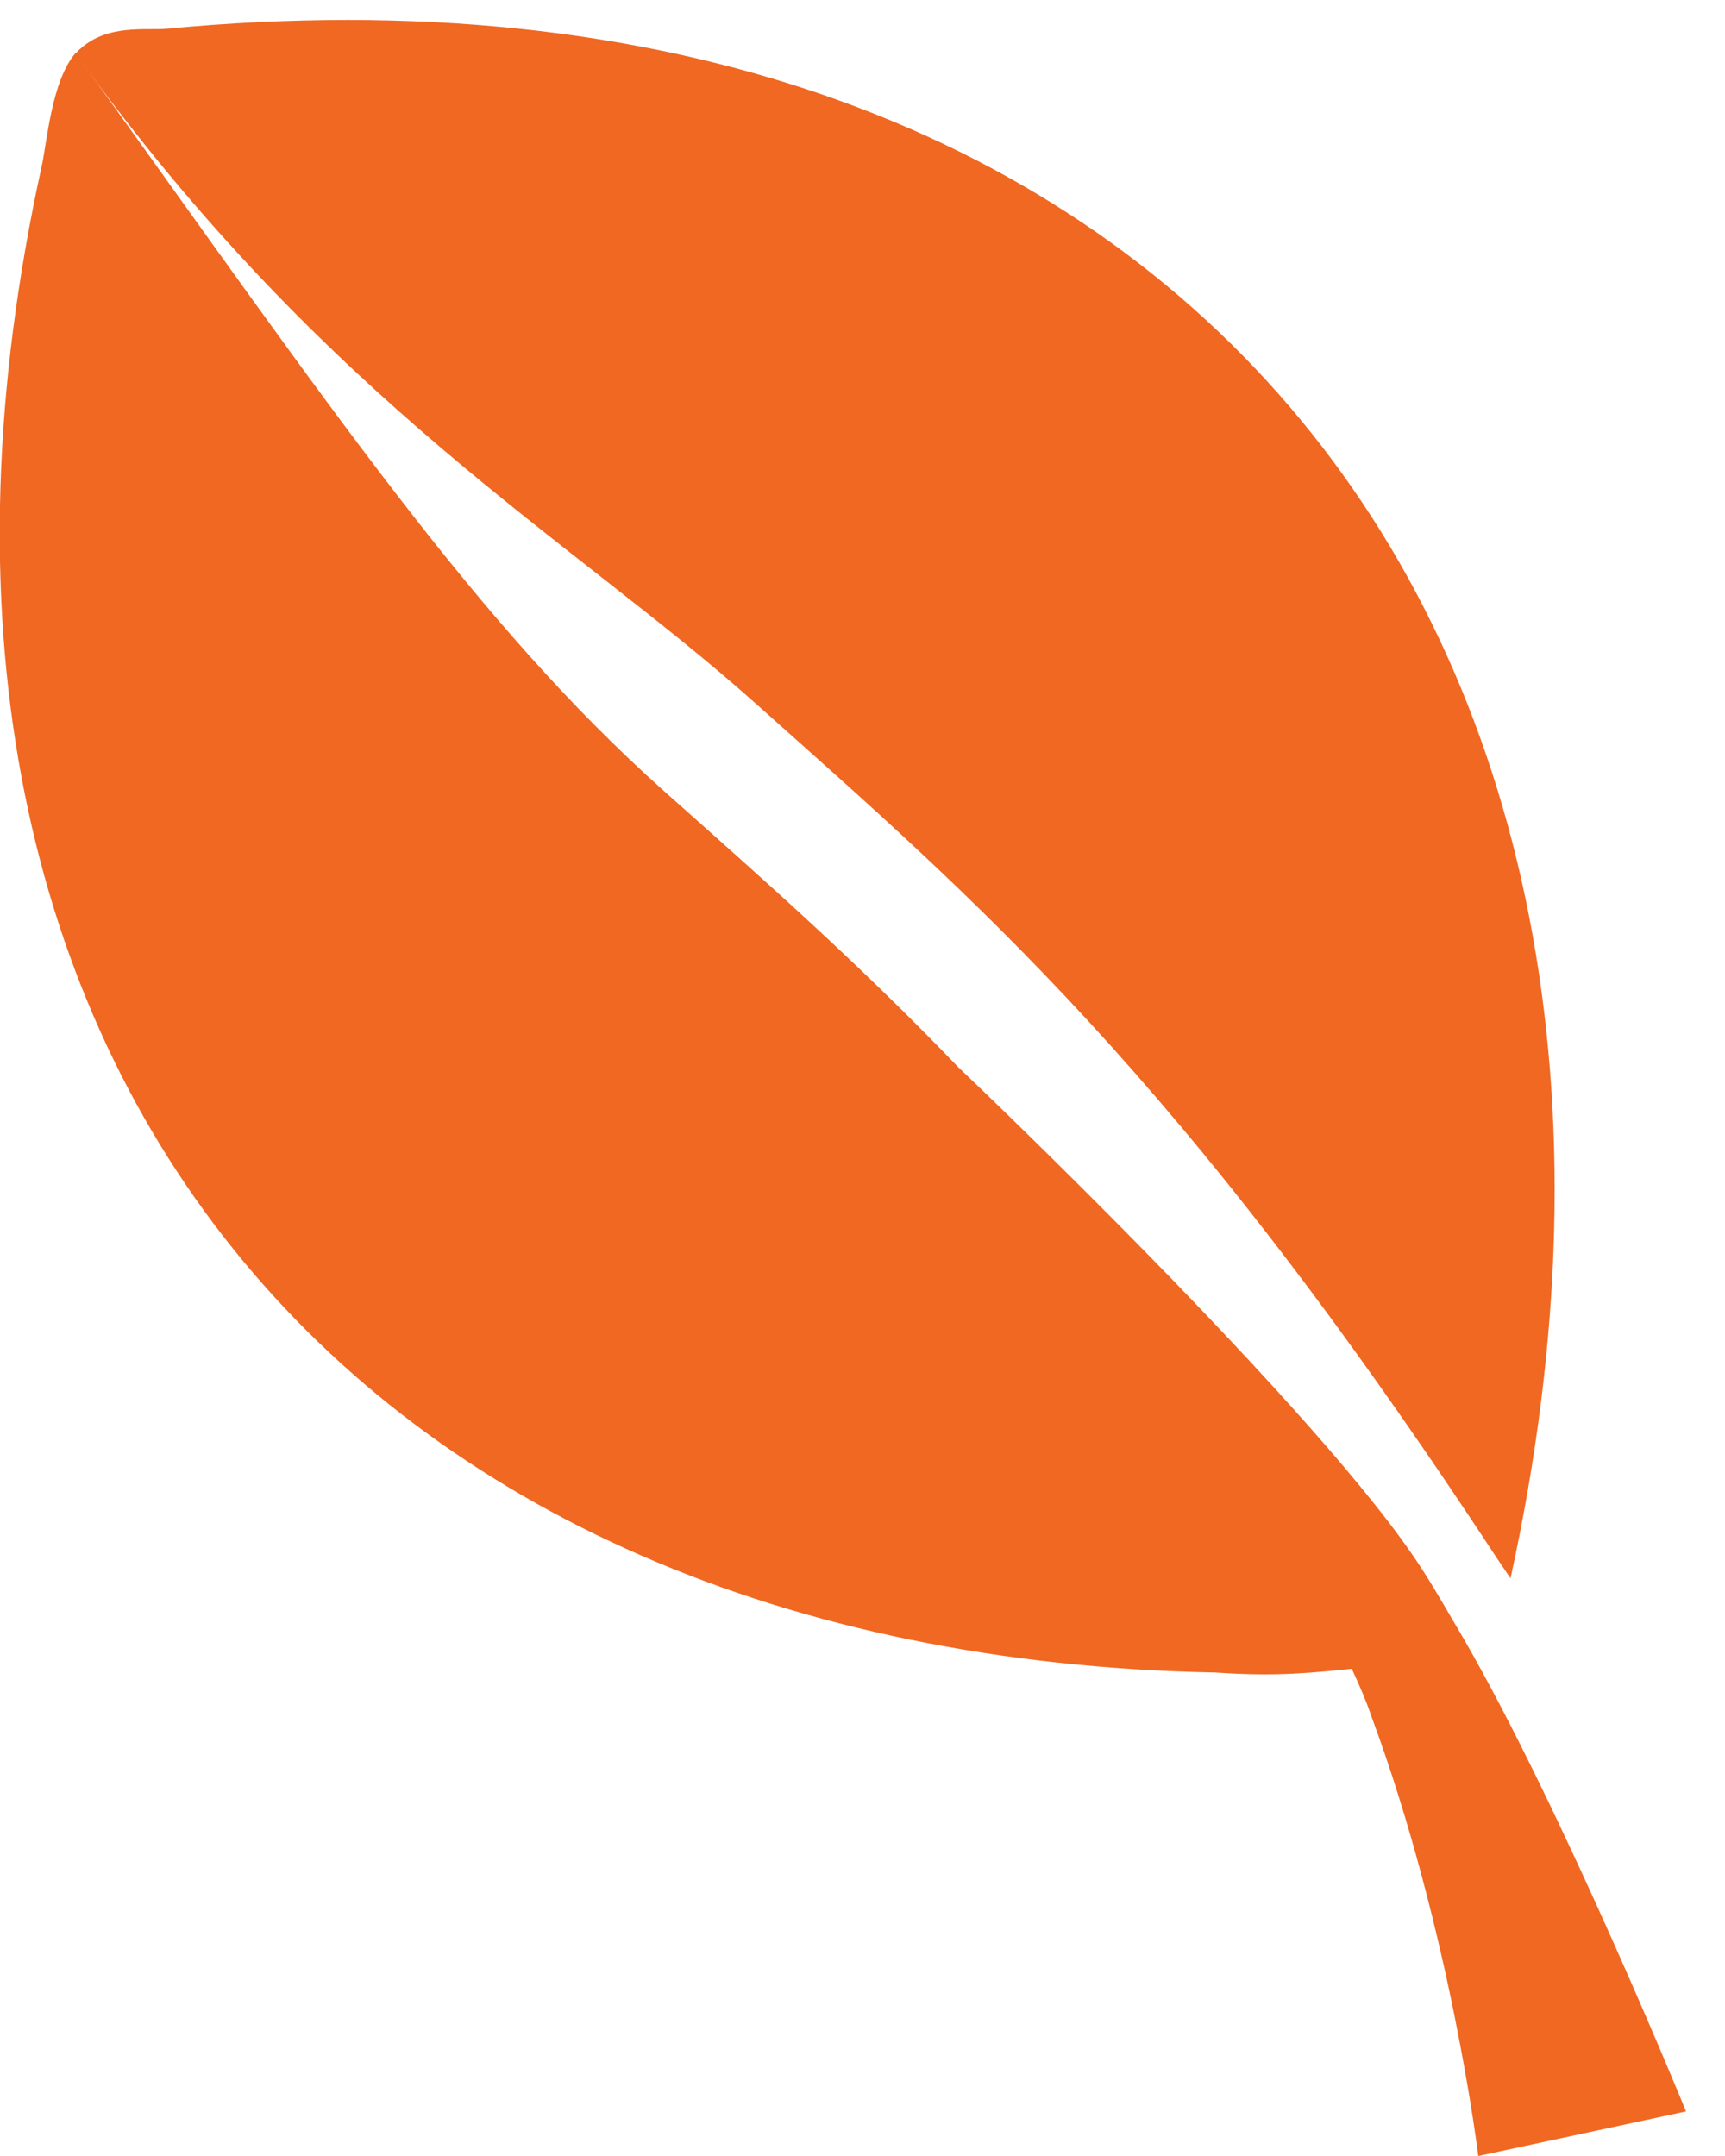
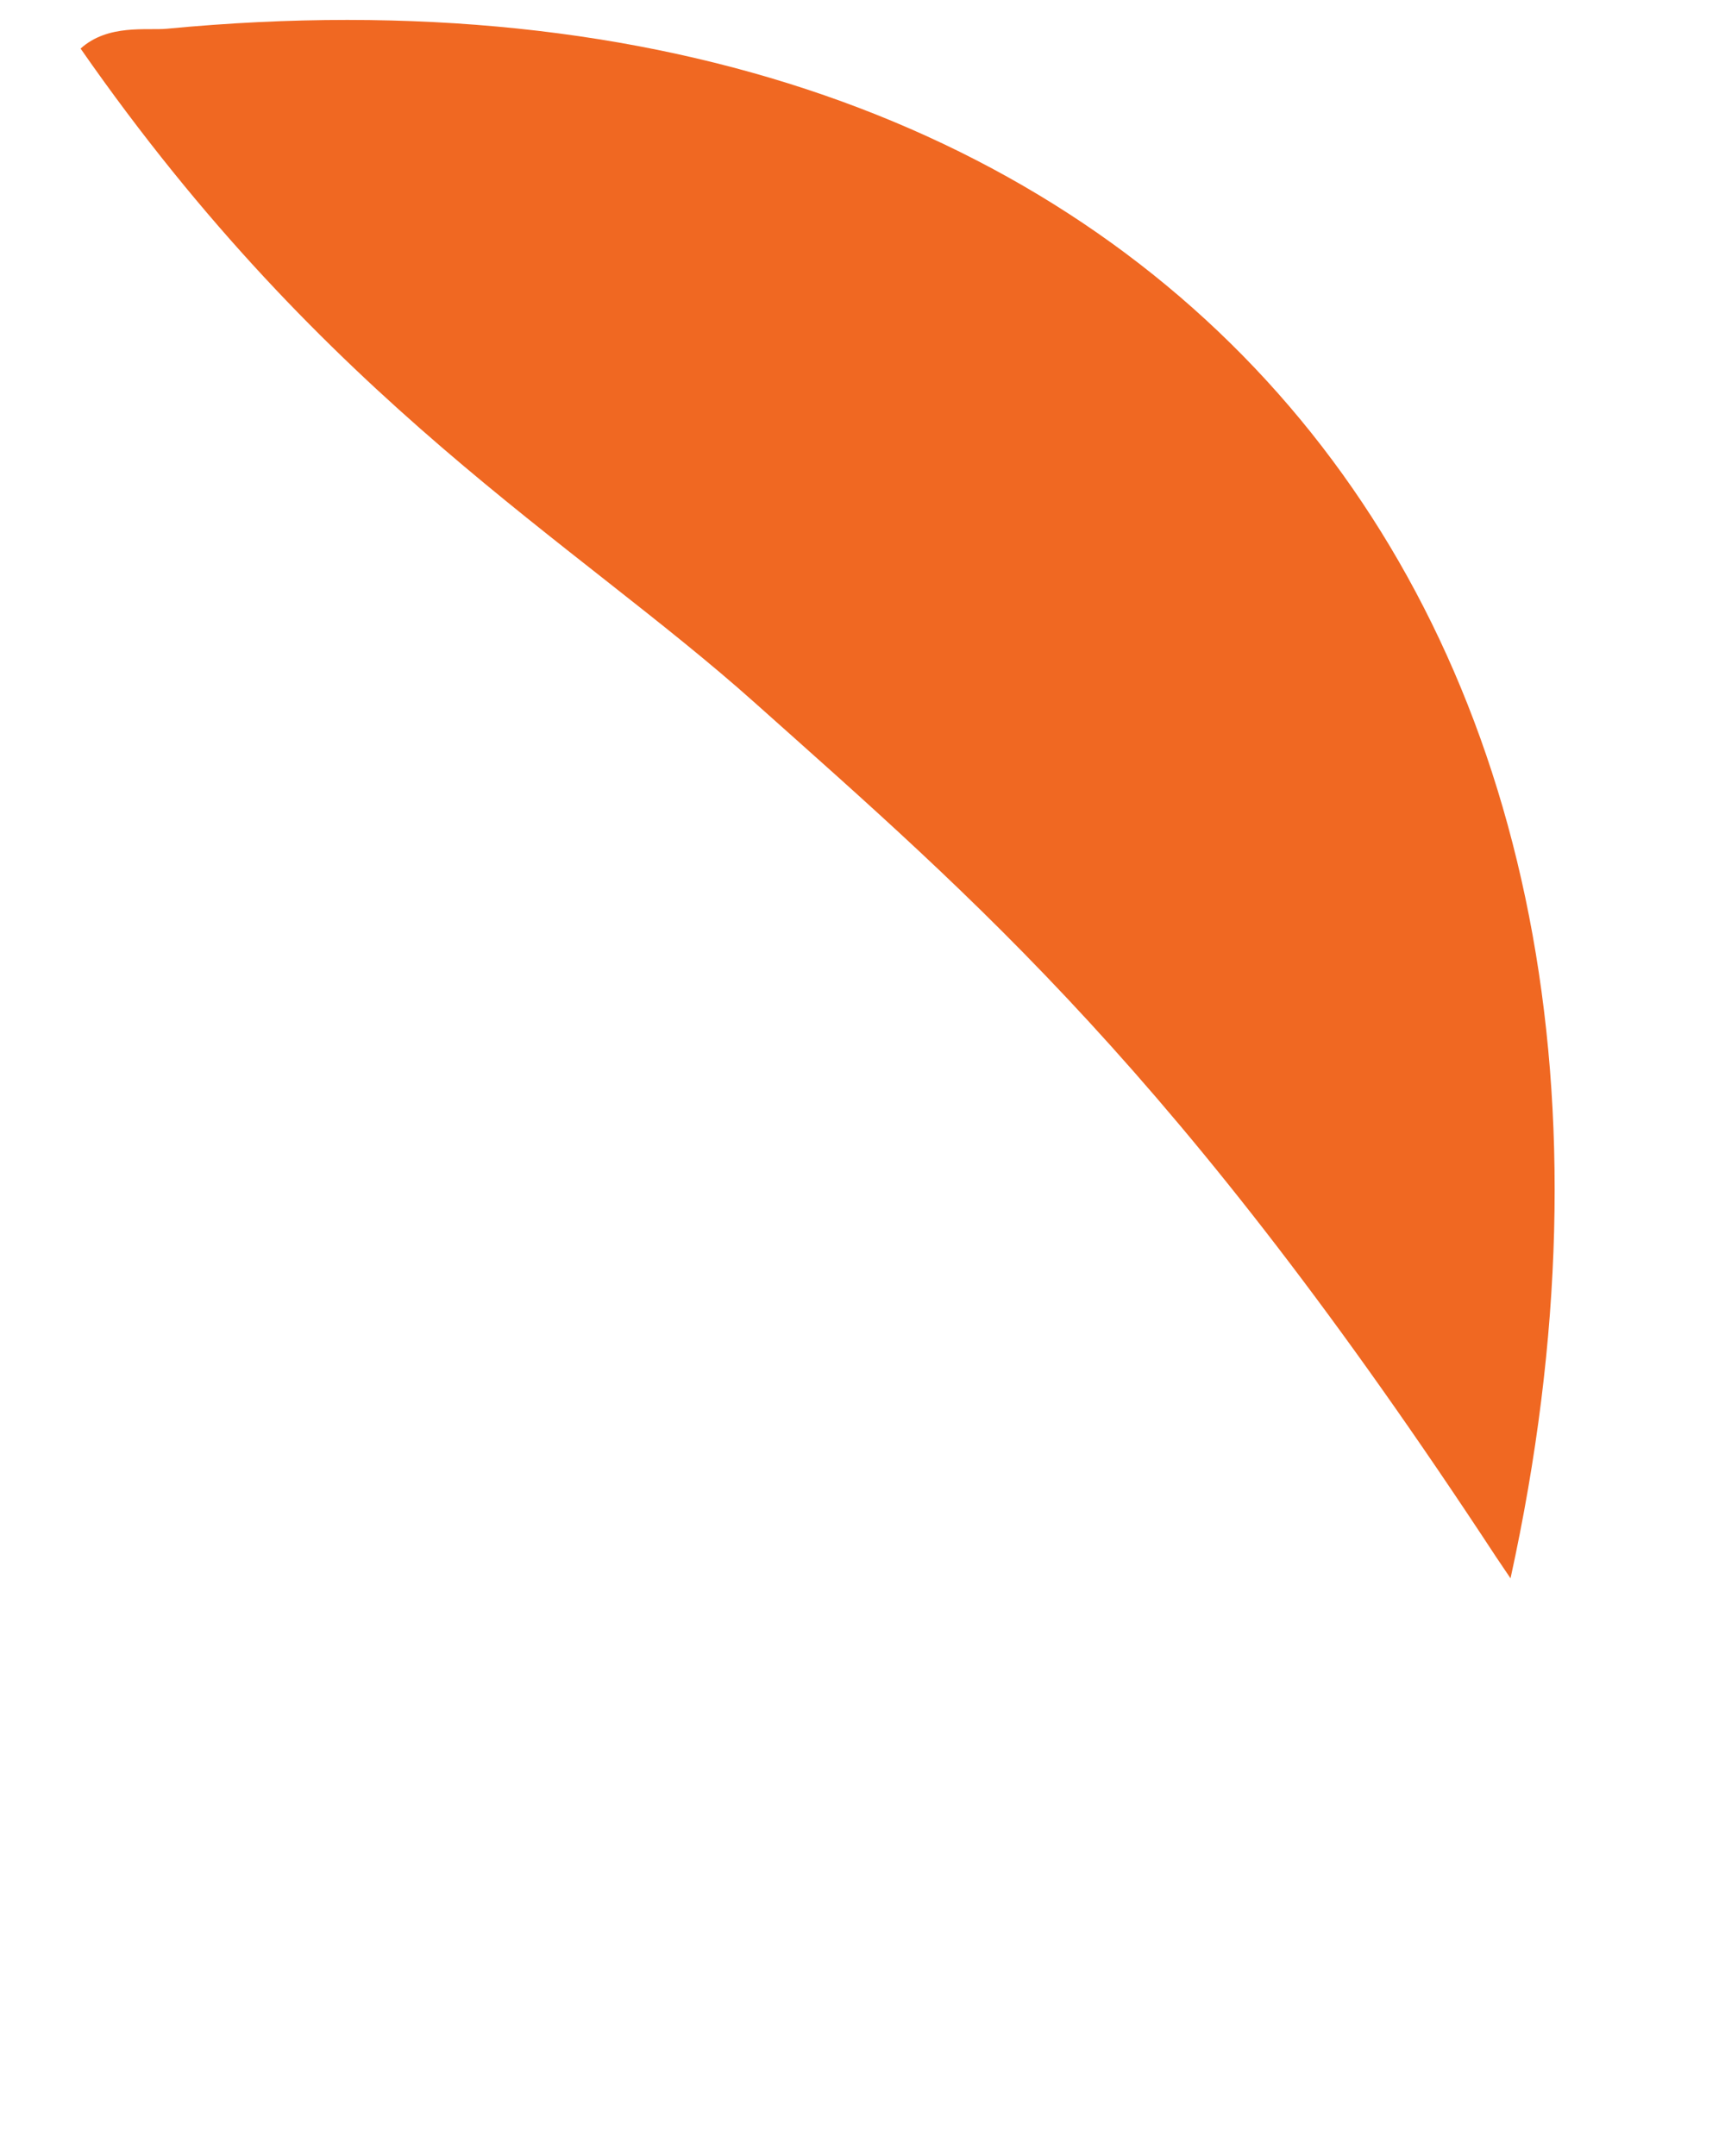
<svg xmlns="http://www.w3.org/2000/svg" width="36" height="45" viewBox="0 0 36 45" fill="none">
-   <path d="M30.528 34.172C30.23 33.667 29.959 33.188 29.7 32.788C27.629 29.514 19.994 22.27 19.994 22.27C19.994 22.27 19.994 22.27 20.007 22.283C17.872 20.058 15.879 18.311 13.86 16.513C9.939 13.007 7.001 8.66 1.579 1.105C1.074 1.687 0.983 2.968 0.867 3.485C-3.222 22.102 7.415 34.56 25.364 34.909C26.659 35 27.422 34.909 28.211 34.831C28.367 35.168 28.509 35.491 28.613 35.802C30.282 40.304 30.851 45 30.851 45L35.187 44.069C35.187 44.069 32.624 37.794 30.528 34.172Z" fill="#F06822" />
-   <path d="M15.762 14.676C20.369 18.79 24.575 22.36 31.227 32.503L31.524 32.943C35.937 12.813 24.148 -1.379 3.481 0.6C3.067 0.639 2.252 0.497 1.682 1.014C1.643 1.04 1.618 1.079 1.579 1.118C6.82 8.401 11.957 11.273 15.762 14.676Z" fill="#F06822" />
+   <path d="M15.762 14.676C20.369 18.79 24.575 22.36 31.227 32.503L31.524 32.943C35.937 12.813 24.148 -1.379 3.481 0.6C3.067 0.639 2.252 0.497 1.682 1.014C6.82 8.401 11.957 11.273 15.762 14.676Z" fill="#F06822" />
</svg>